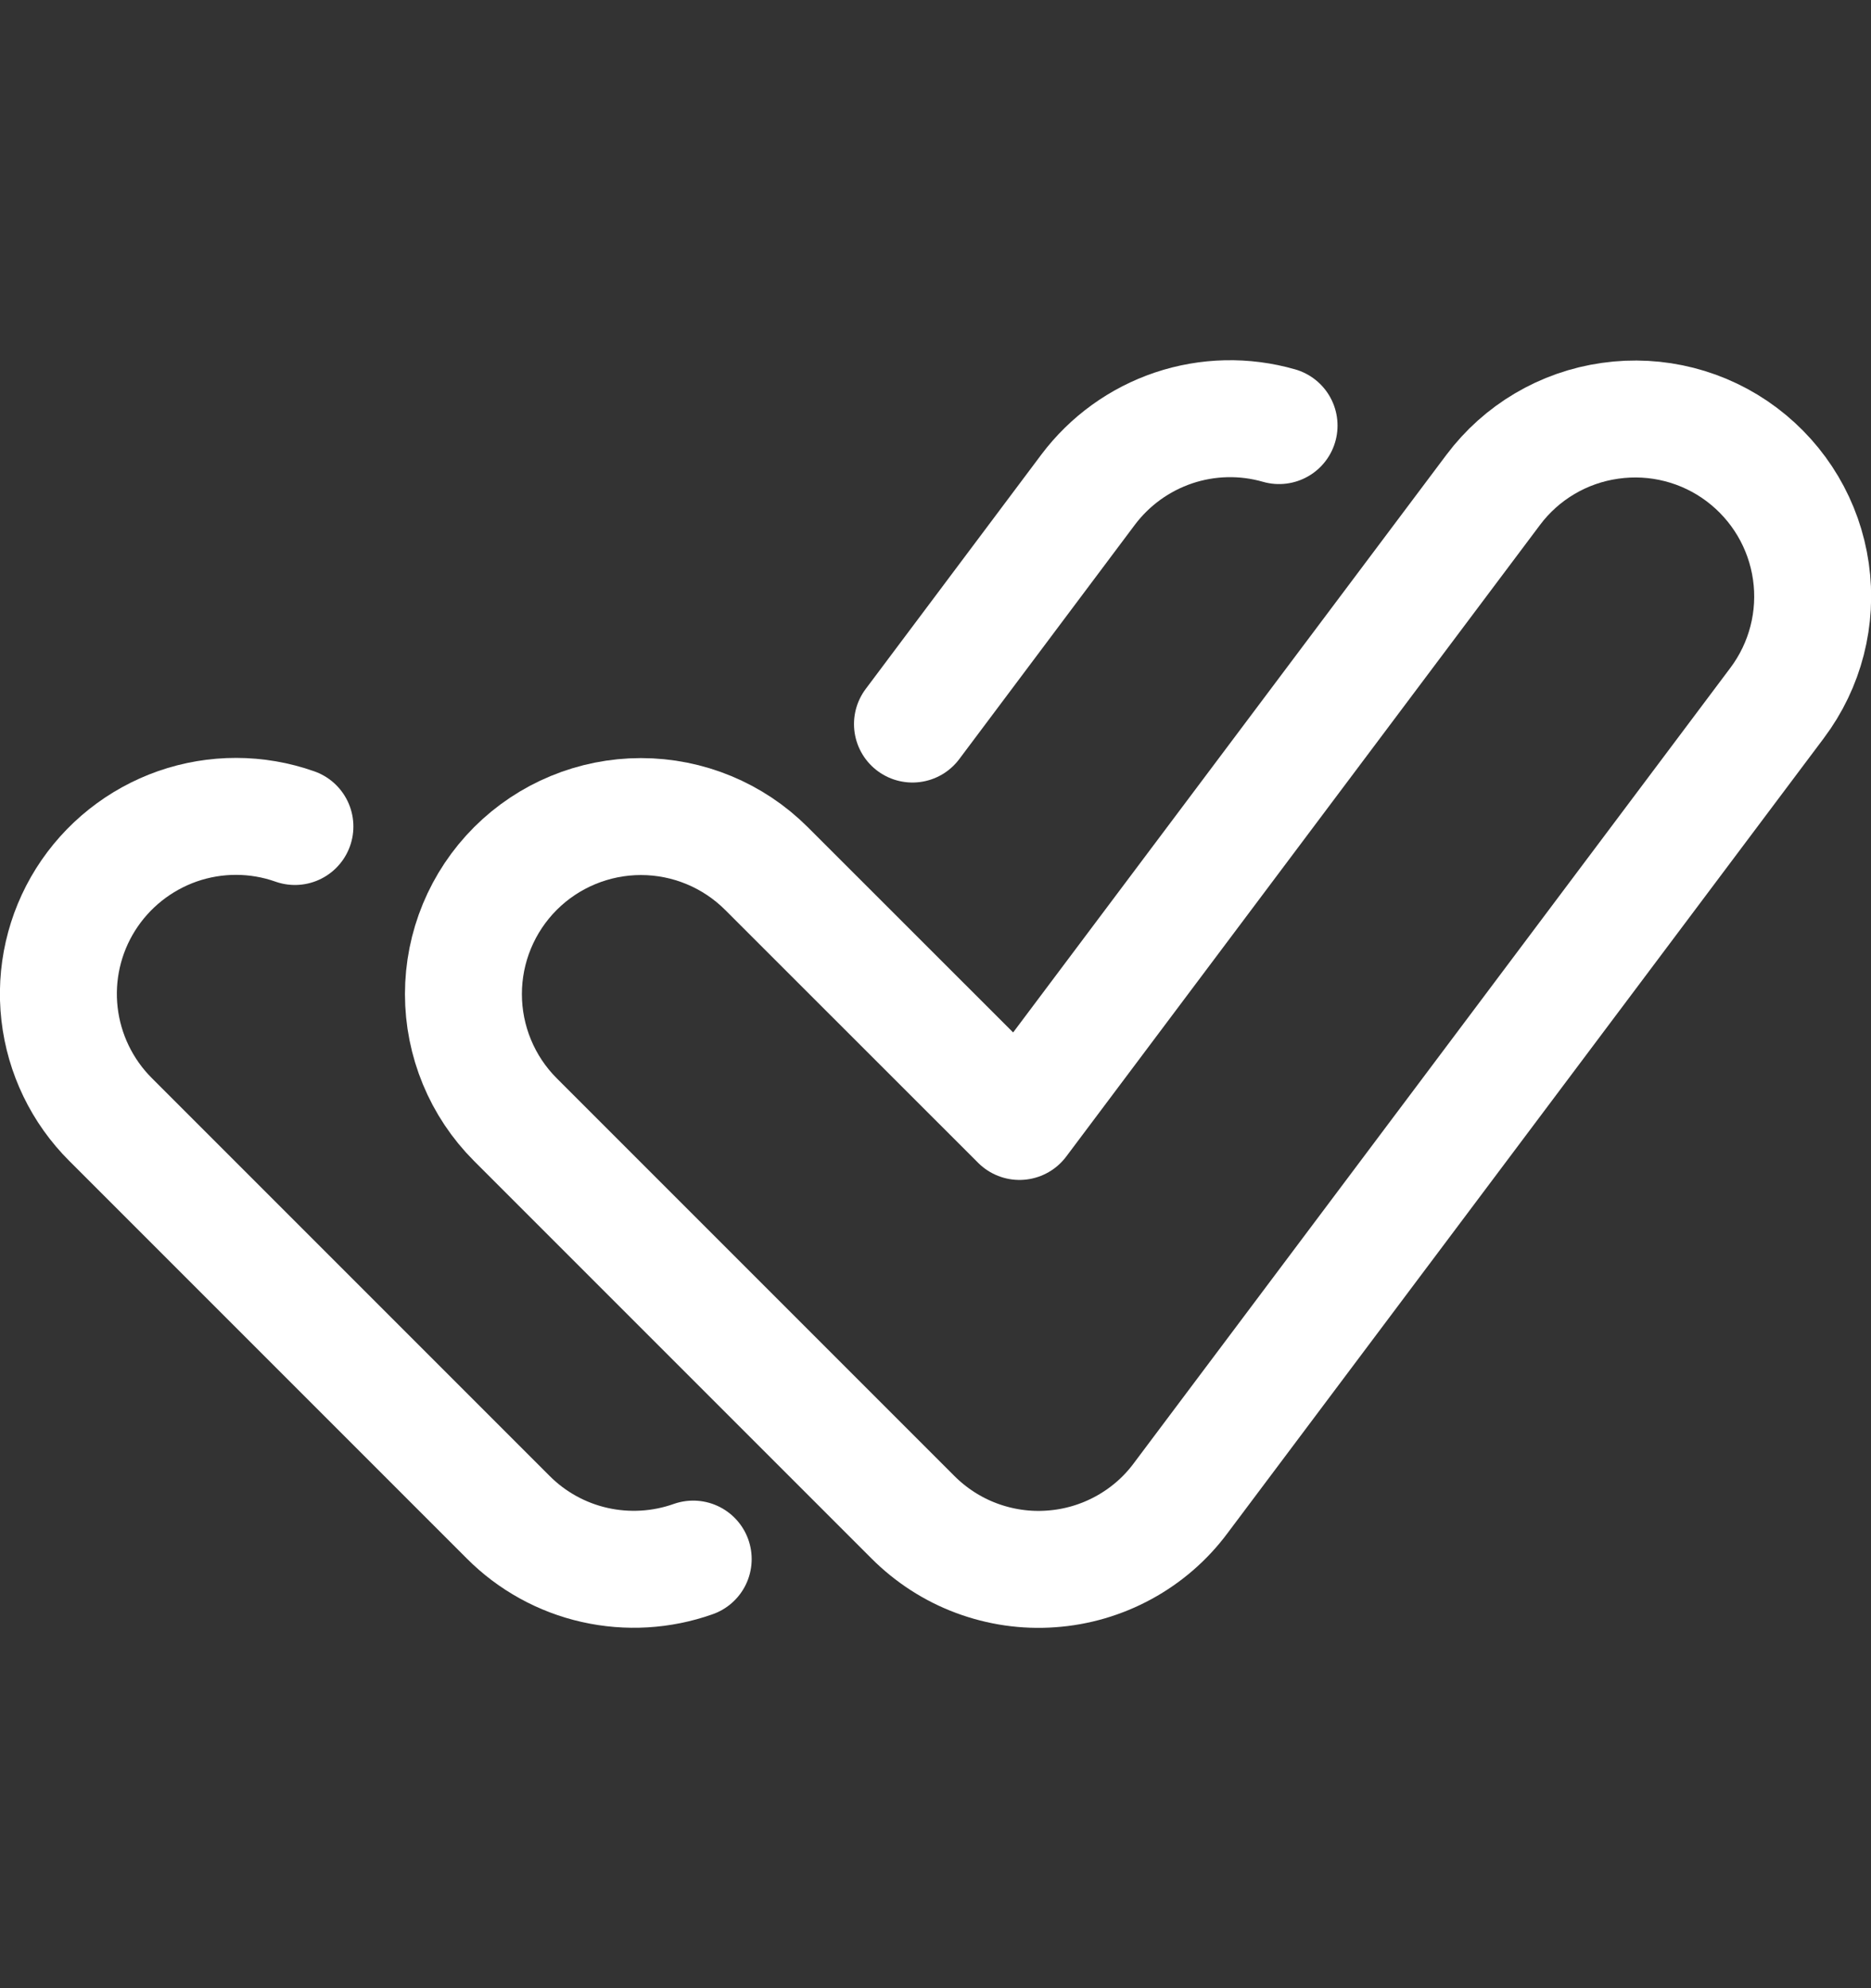
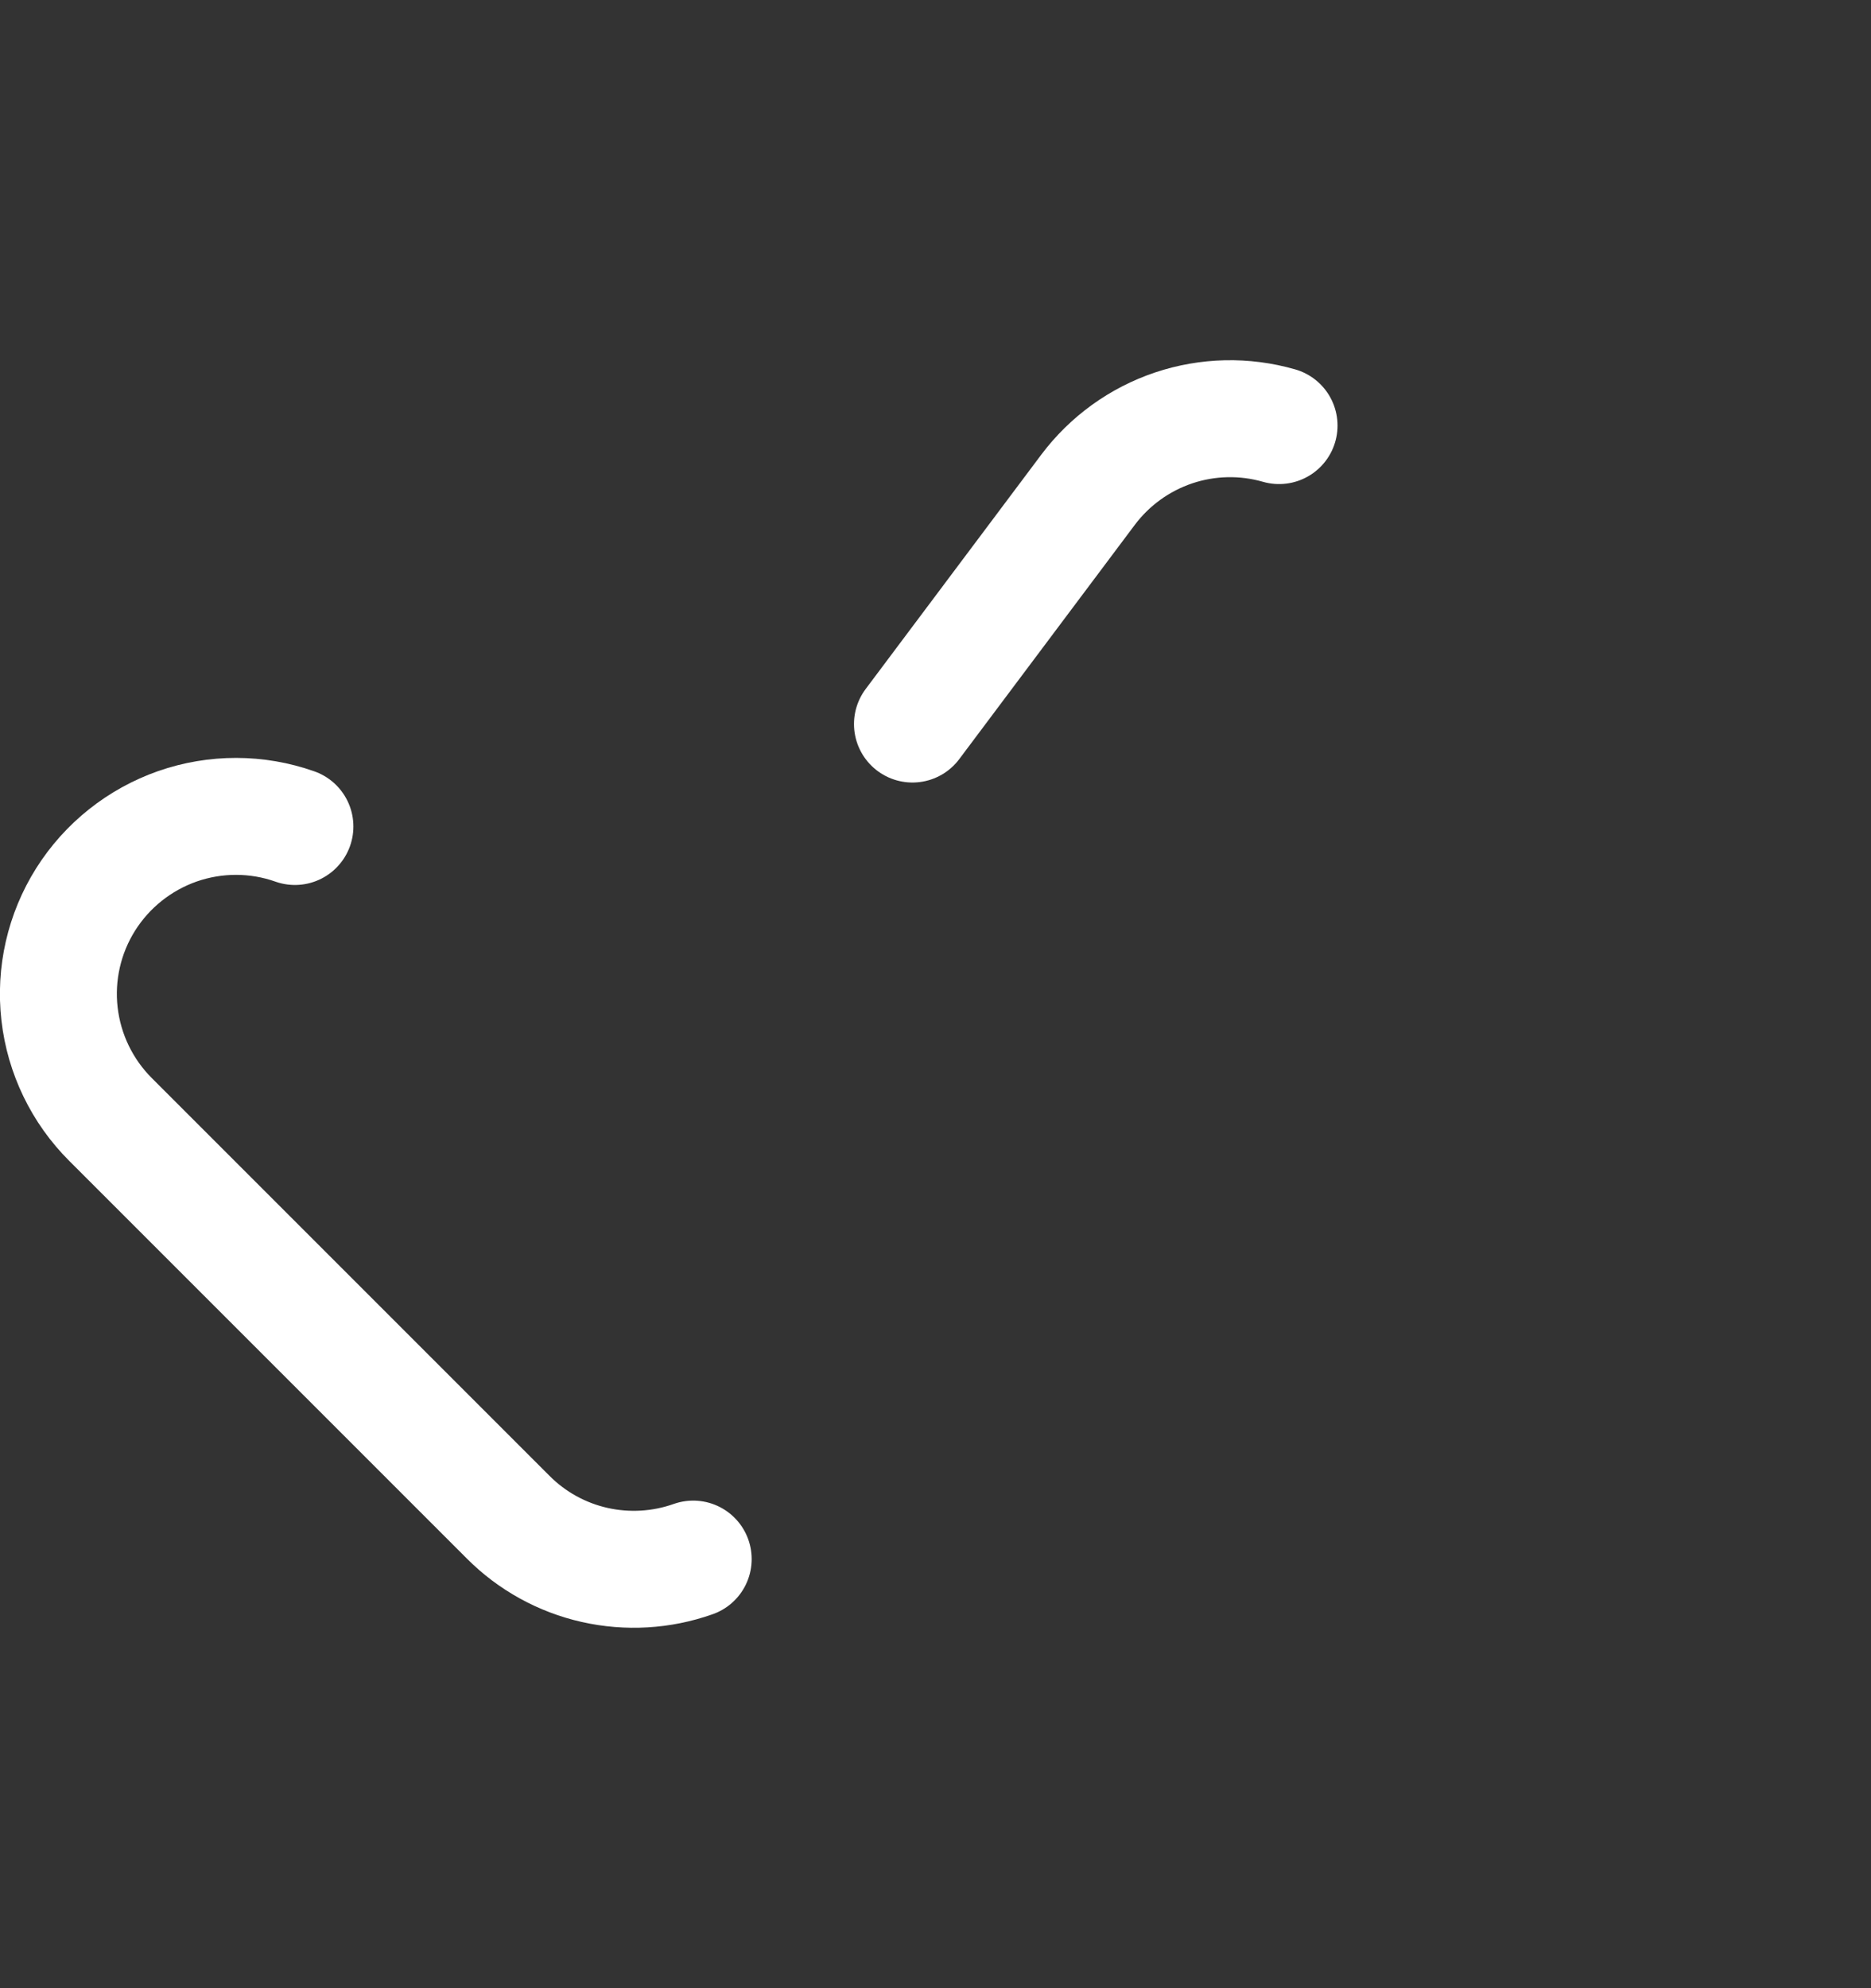
<svg xmlns="http://www.w3.org/2000/svg" width="16" height="17" viewBox="0 0 16 17" fill="none">
  <rect x="0" y="0" width="16" height="17" fill="#333333" stroke="none" />
-   <path d="M7.807 12.973L4.407 9.573C4.123 9.289 3.963 8.902 3.963 8.5C3.963 8.097 4.123 7.711 4.408 7.426C4.692 7.142 5.079 6.982 5.481 6.982C5.884 6.982 6.27 7.142 6.555 7.427L8.718 9.589L12.769 4.189C13.01 3.867 13.37 3.654 13.769 3.598C14.167 3.541 14.572 3.644 14.894 3.886C15.216 4.128 15.429 4.487 15.486 4.886C15.543 5.284 15.439 5.689 15.197 6.011L10.096 12.811C9.966 12.986 9.799 13.13 9.608 13.234C9.417 13.338 9.206 13.4 8.989 13.415C8.772 13.431 8.554 13.399 8.35 13.323C8.146 13.247 7.961 13.127 7.807 12.973Z" stroke="white" stroke-linejoin="round" />
  <path d="M7.803 6.191L9.305 4.187C9.49 3.941 9.745 3.757 10.036 3.659C10.328 3.561 10.642 3.554 10.938 3.639" stroke="white" stroke-linecap="round" stroke-linejoin="round" />
  <path d="M5.928 13.331C5.657 13.427 5.365 13.444 5.085 13.381C4.805 13.318 4.548 13.176 4.346 12.973L0.946 9.573C0.702 9.33 0.548 9.011 0.509 8.669C0.47 8.327 0.549 7.982 0.732 7.691C0.916 7.399 1.193 7.179 1.518 7.065C1.843 6.952 2.197 6.952 2.522 7.067" stroke="white" stroke-linecap="round" stroke-linejoin="round" />
</svg>